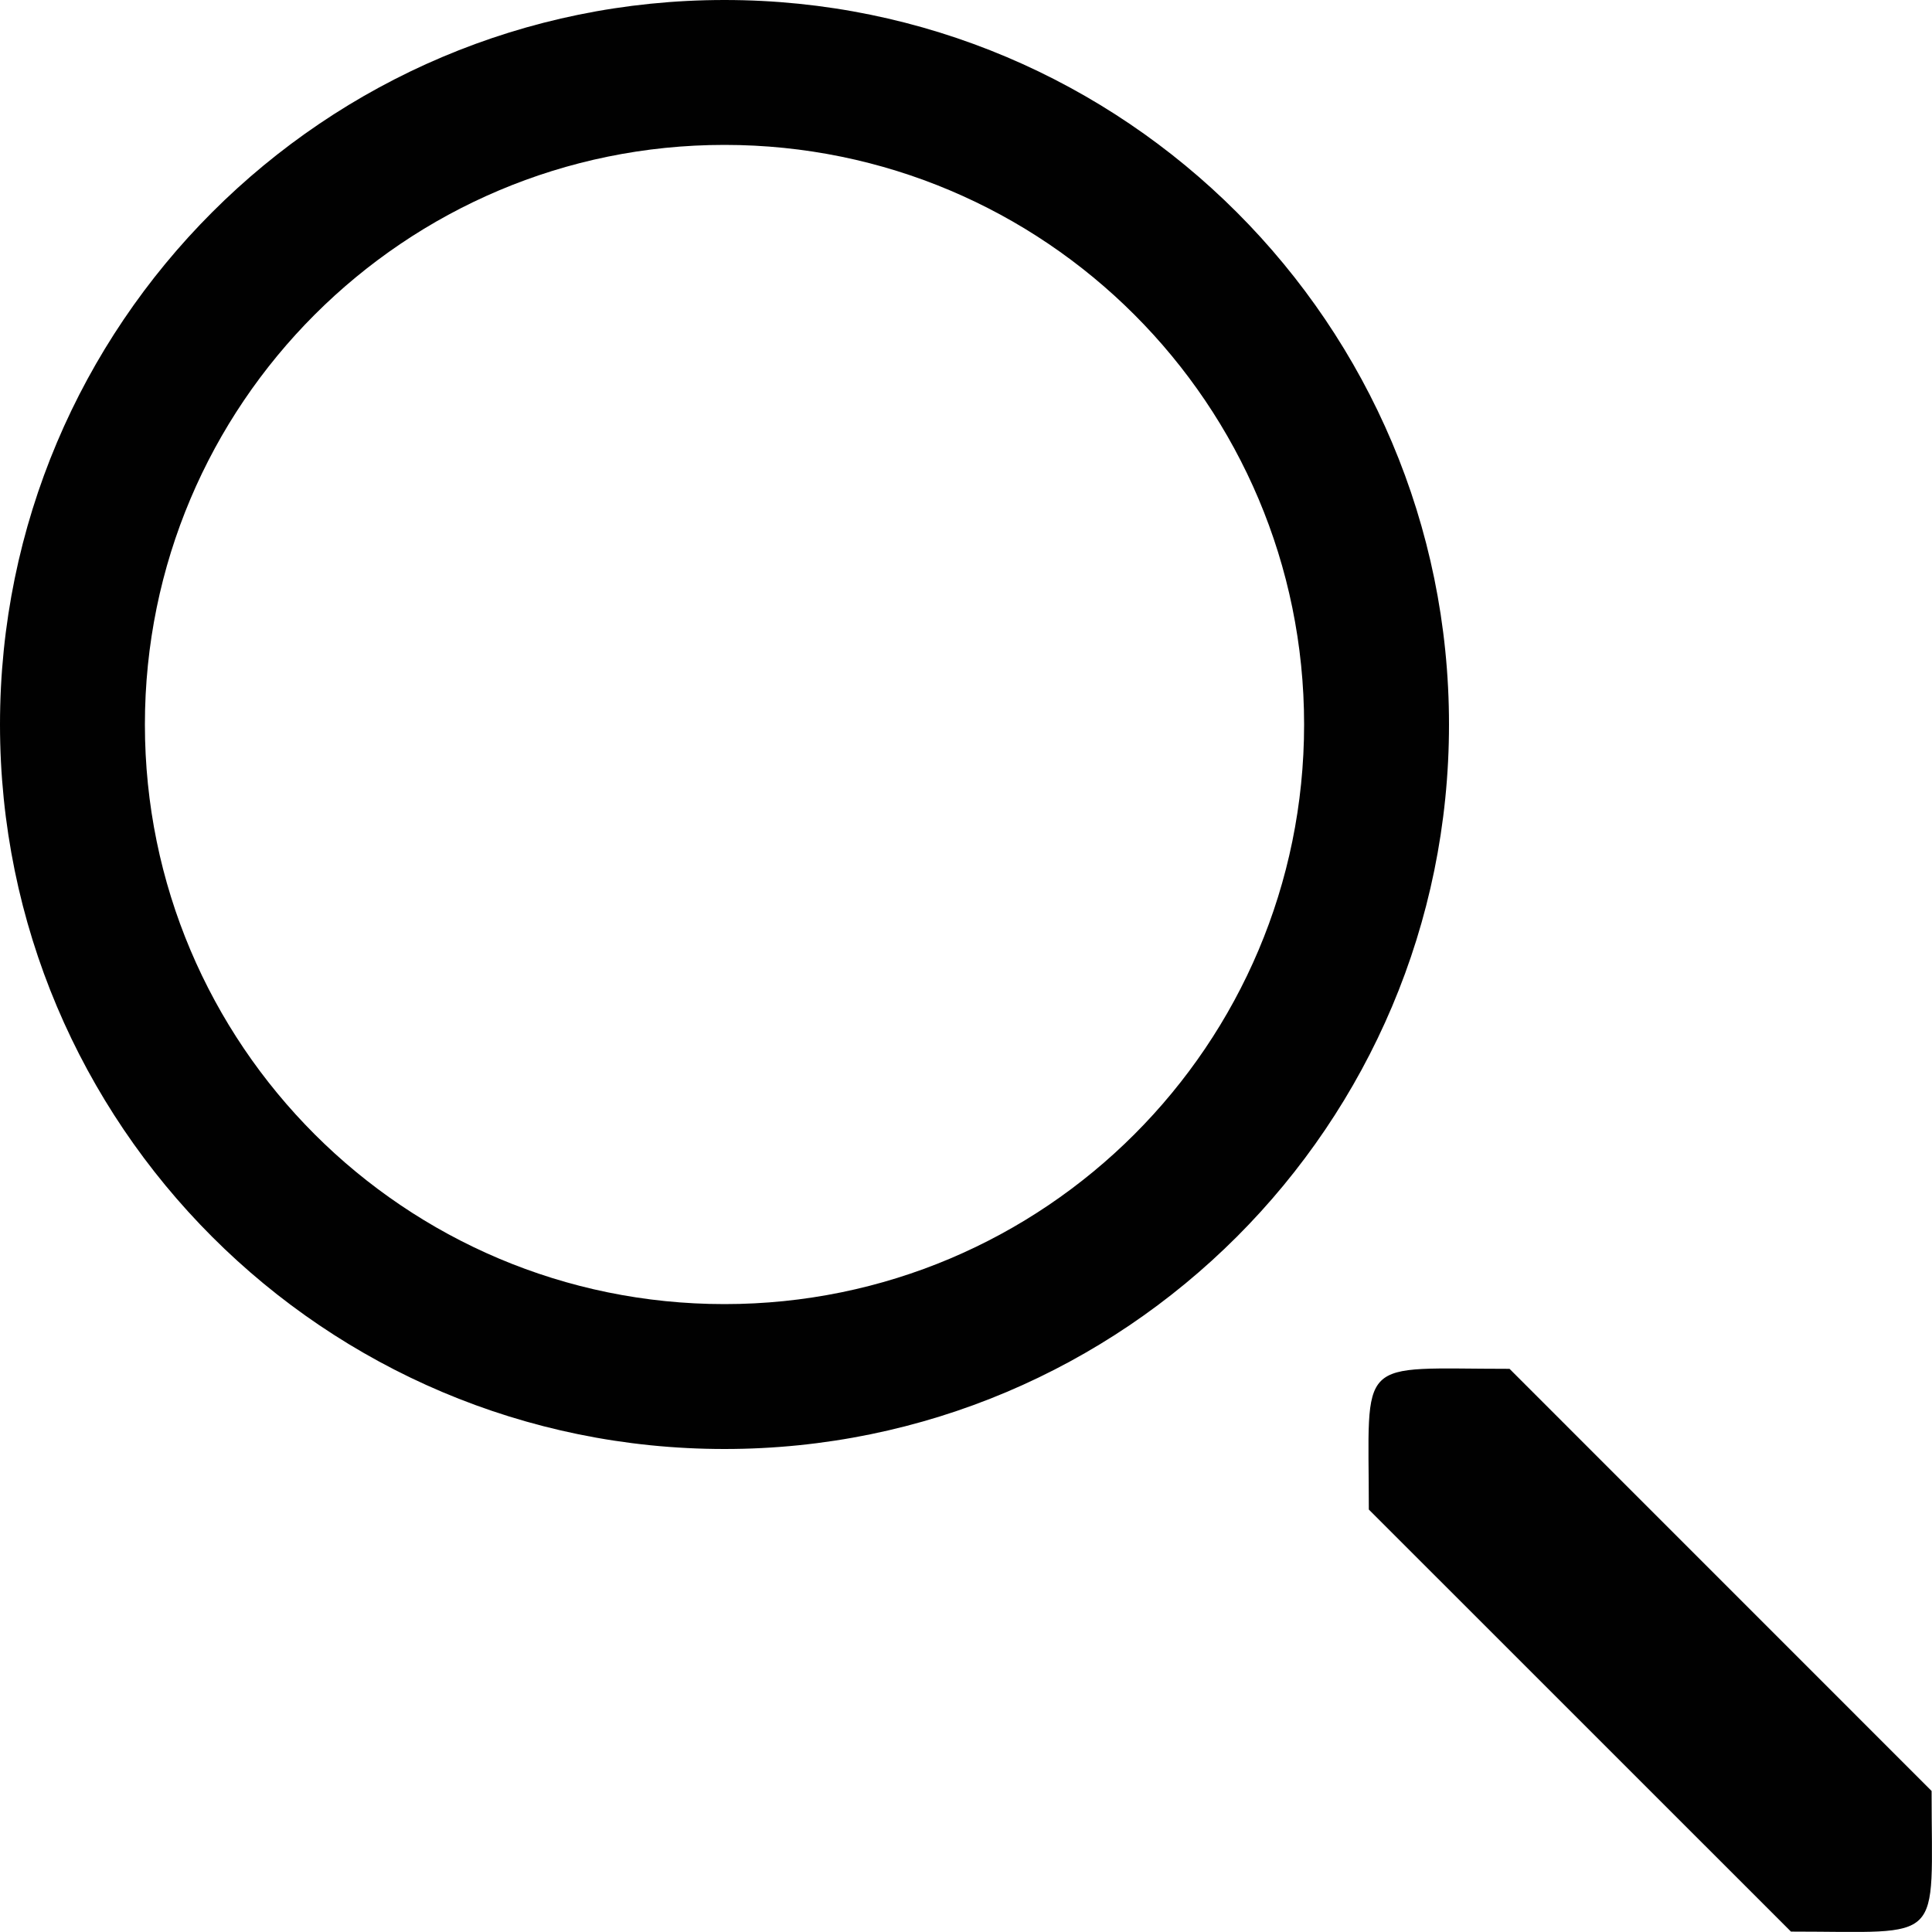
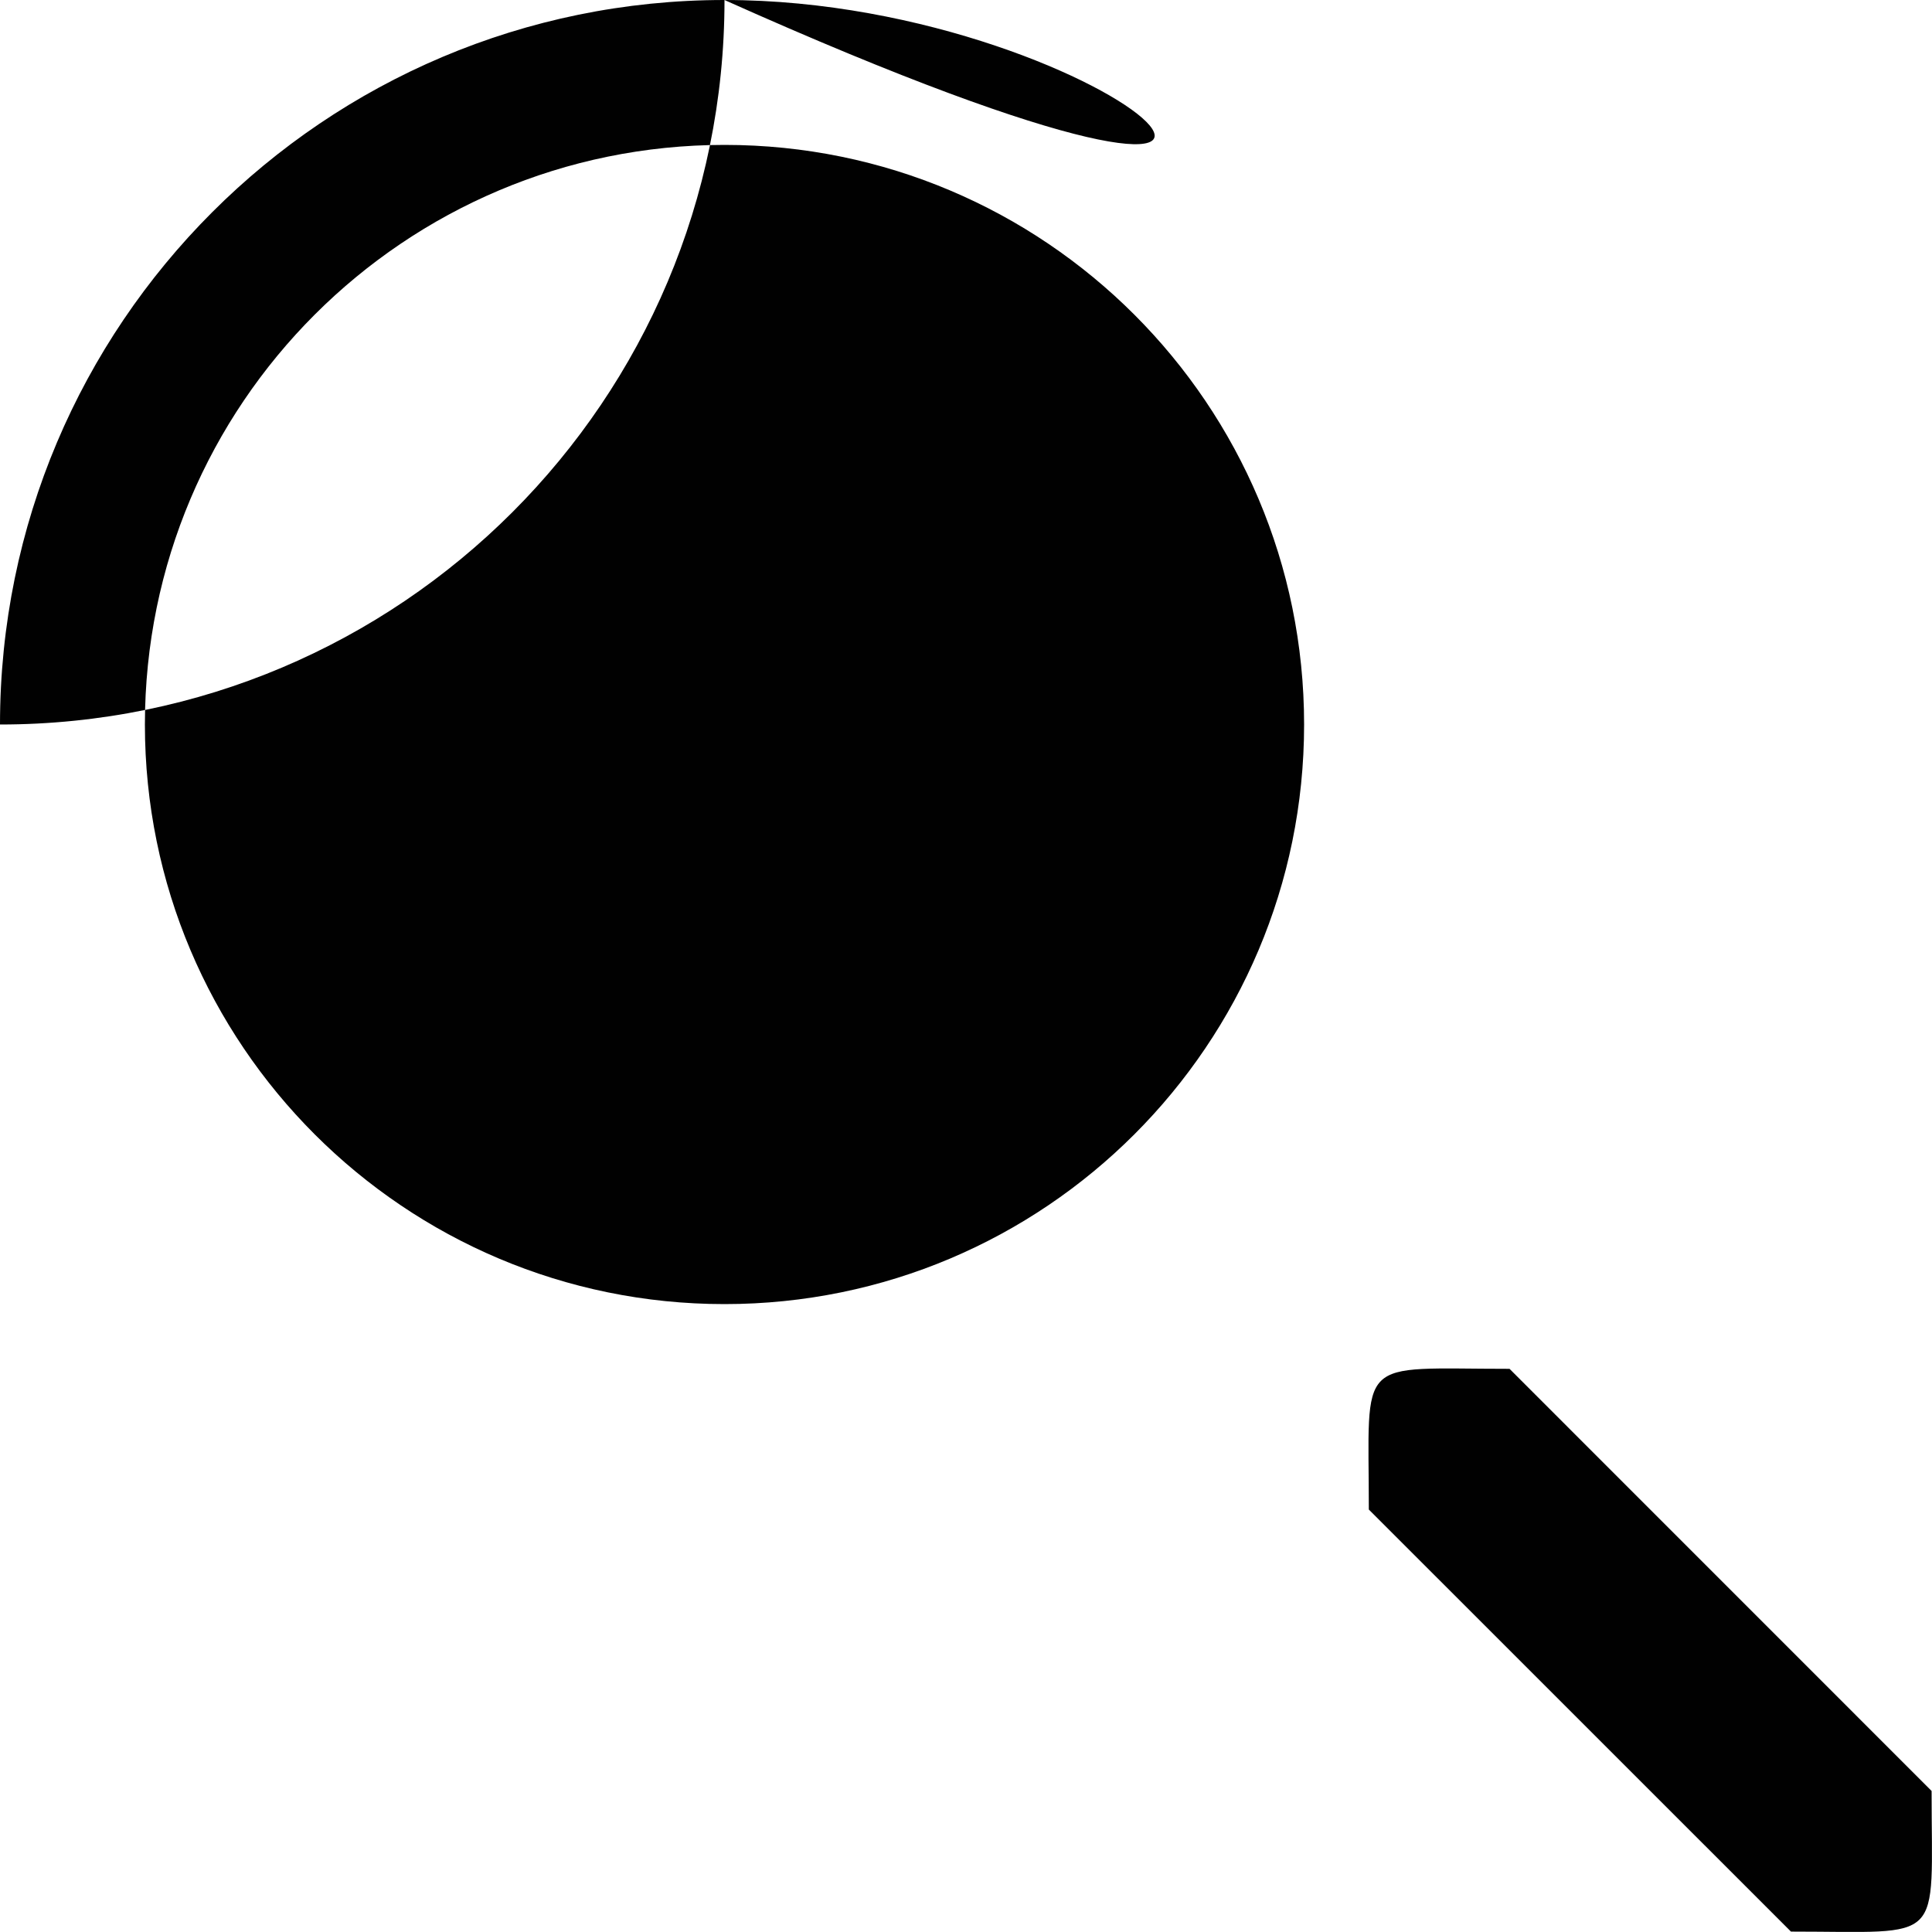
<svg xmlns="http://www.w3.org/2000/svg" version="1.1" id="Layer_1" x="0px" y="0px" width="24px" height="24px" viewBox="-4 -4 24 24" enable-background="new -4 -4 24 24" xml:space="preserve">
-   <path fill="#010101" d="M5-4C0.028-4-4,0.031-4,5c0,4.971,4.028,9,9,9c4.97,0,9-4.029,9-9C14,0.031,9.97-4,5-4z M5,12.2  c-3.976,0-7.2-3.224-7.2-7.2c0-3.976,3.224-7.2,7.2-7.2c3.977,0,7.2,3.224,7.2,7.2C12.2,8.977,8.977,12.2,5,12.2z M19.995,18.248  c0,1.929,0.182,1.747-1.747,1.747l-5.244-5.243c0-1.929-0.181-1.748,1.748-1.748L19.995,18.248z" />
+   <path fill="#010101" d="M5-4C0.028-4-4,0.031-4,5c4.97,0,9-4.029,9-9C14,0.031,9.97-4,5-4z M5,12.2  c-3.976,0-7.2-3.224-7.2-7.2c0-3.976,3.224-7.2,7.2-7.2c3.977,0,7.2,3.224,7.2,7.2C12.2,8.977,8.977,12.2,5,12.2z M19.995,18.248  c0,1.929,0.182,1.747-1.747,1.747l-5.244-5.243c0-1.929-0.181-1.748,1.748-1.748L19.995,18.248z" />
</svg>